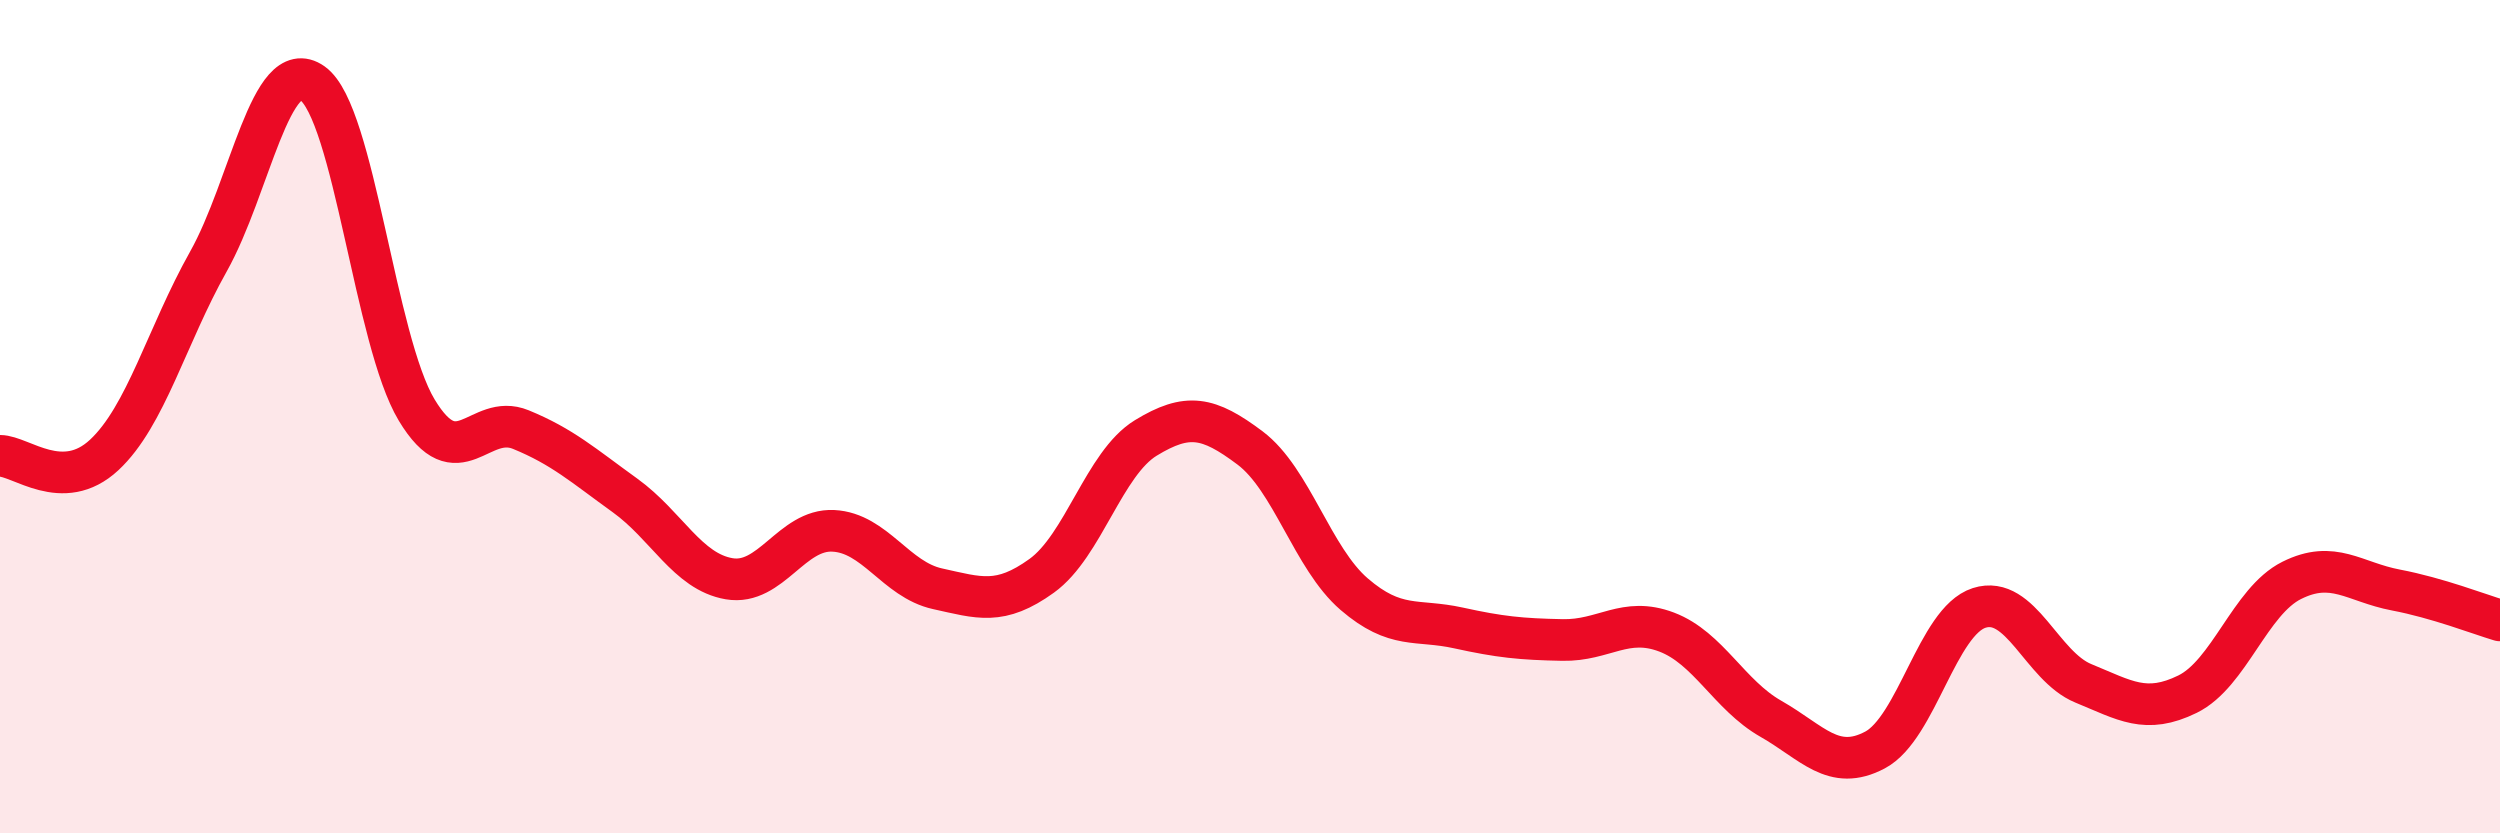
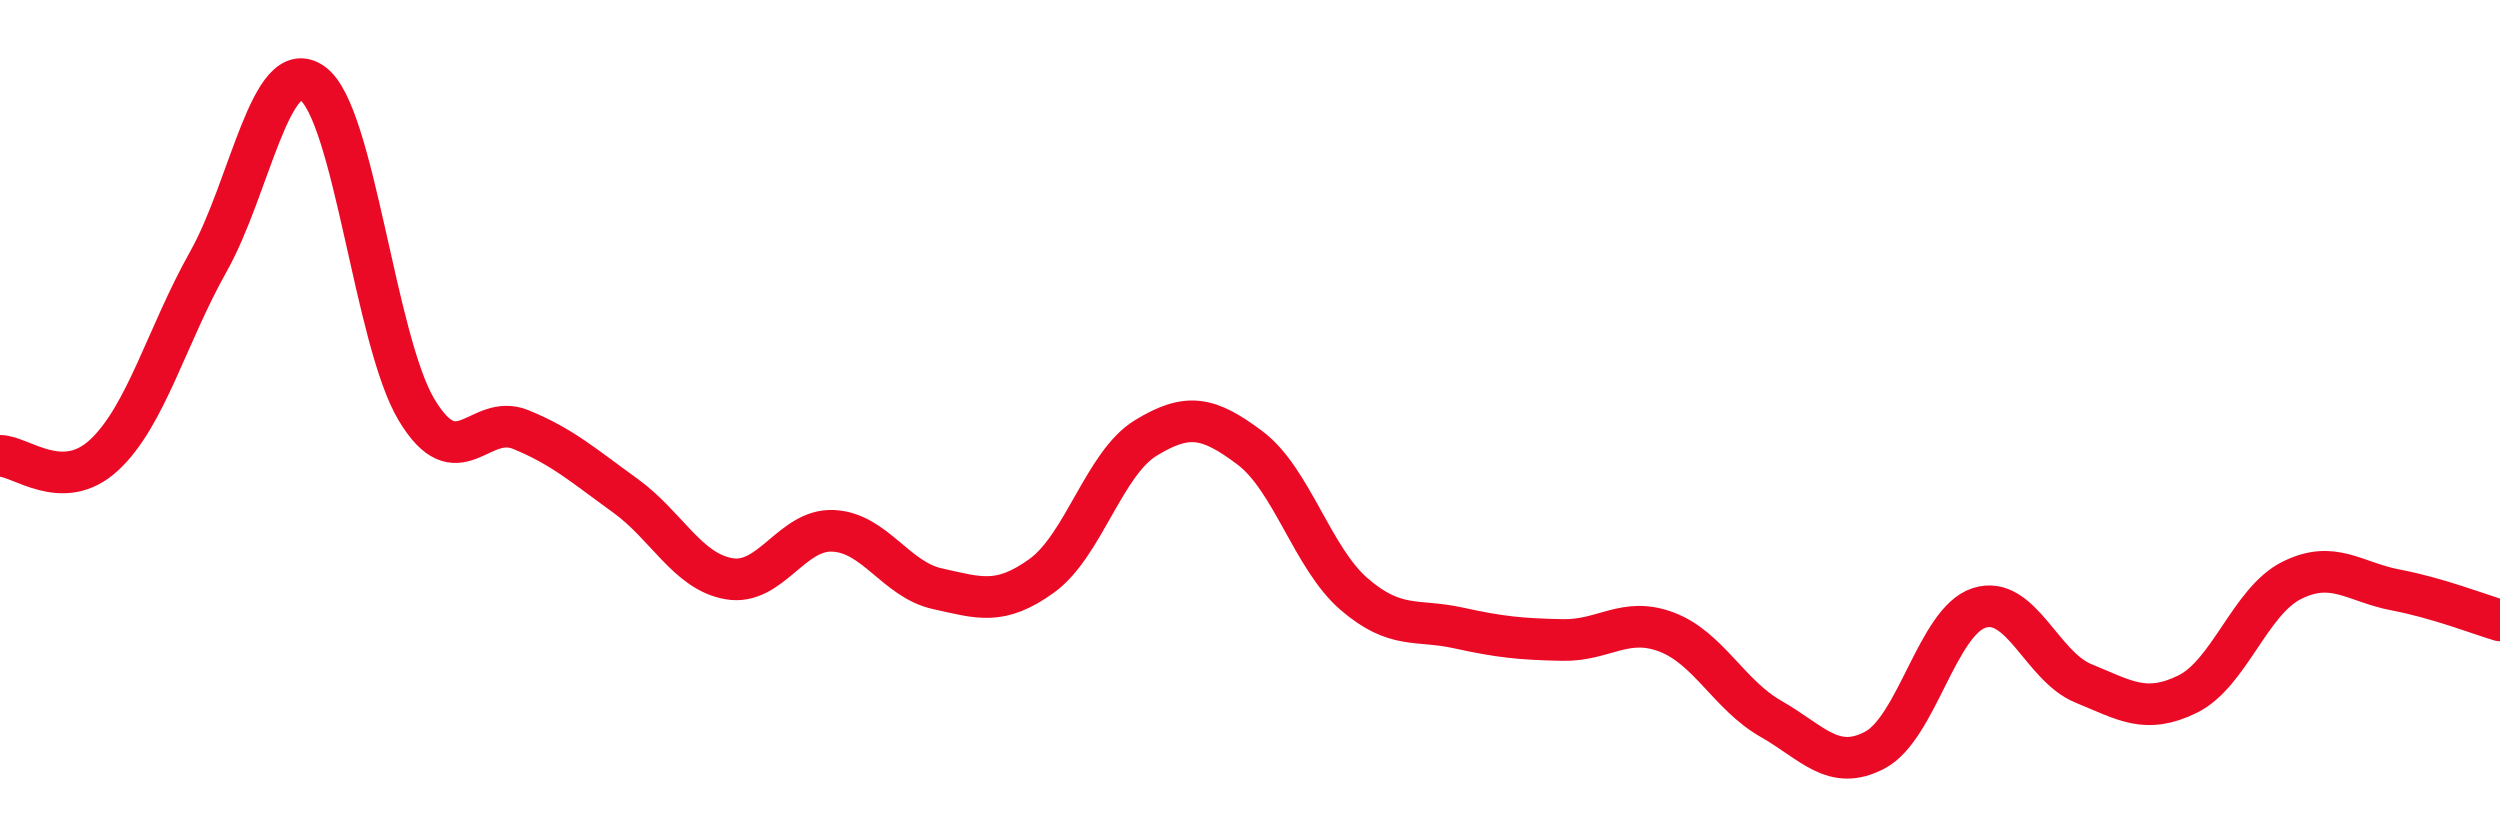
<svg xmlns="http://www.w3.org/2000/svg" width="60" height="20" viewBox="0 0 60 20">
-   <path d="M 0,10.94 C 0.5,10.94 1.5,11.85 2.5,10.92 C 3.5,9.99 4,8.06 5,6.28 C 6,4.5 6.5,1.29 7.5,2 C 8.5,2.71 9,8.18 10,9.84 C 11,11.5 11.5,9.9 12.5,10.31 C 13.5,10.72 14,11.17 15,11.89 C 16,12.61 16.5,13.72 17.5,13.89 C 18.5,14.06 19,12.69 20,12.74 C 21,12.79 21.5,13.91 22.5,14.13 C 23.5,14.35 24,14.54 25,13.82 C 26,13.1 26.5,11.12 27.5,10.51 C 28.5,9.9 29,10 30,10.75 C 31,11.5 31.5,13.4 32.5,14.26 C 33.5,15.12 34,14.85 35,15.07 C 36,15.29 36.5,15.34 37.5,15.36 C 38.5,15.38 39,14.79 40,15.17 C 41,15.55 41.5,16.68 42.5,17.25 C 43.5,17.82 44,18.53 45,18 C 46,17.47 46.5,14.91 47.5,14.59 C 48.5,14.27 49,15.99 50,16.4 C 51,16.81 51.5,17.15 52.5,16.66 C 53.5,16.17 54,14.43 55,13.93 C 56,13.43 56.5,13.97 57.5,14.16 C 58.5,14.35 59.5,14.74 60,14.89L60 20L0 20Z" fill="#EB0A25" opacity="0.1" stroke-linecap="round" stroke-linejoin="round" />
  <path d="M 0,10.94 C 0.5,10.94 1.5,11.85 2.5,10.92 C 3.5,9.99 4,8.06 5,6.28 C 6,4.5 6.5,1.29 7.5,2 C 8.5,2.71 9,8.18 10,9.84 C 11,11.5 11.5,9.9 12.5,10.31 C 13.5,10.72 14,11.17 15,11.89 C 16,12.61 16.5,13.72 17.5,13.89 C 18.5,14.06 19,12.69 20,12.74 C 21,12.79 21.5,13.91 22.5,14.13 C 23.5,14.35 24,14.54 25,13.82 C 26,13.1 26.5,11.12 27.5,10.51 C 28.5,9.9 29,10 30,10.75 C 31,11.5 31.5,13.4 32.5,14.26 C 33.5,15.12 34,14.85 35,15.07 C 36,15.29 36.5,15.34 37.5,15.36 C 38.5,15.38 39,14.79 40,15.17 C 41,15.55 41.5,16.68 42.5,17.25 C 43.5,17.82 44,18.53 45,18 C 46,17.47 46.5,14.91 47.5,14.59 C 48.5,14.27 49,15.99 50,16.4 C 51,16.81 51.5,17.15 52.5,16.66 C 53.5,16.17 54,14.43 55,13.93 C 56,13.43 56.5,13.97 57.5,14.16 C 58.5,14.35 59.5,14.74 60,14.89" stroke="#EB0A25" stroke-width="1" fill="none" stroke-linecap="round" stroke-linejoin="round" />
</svg>